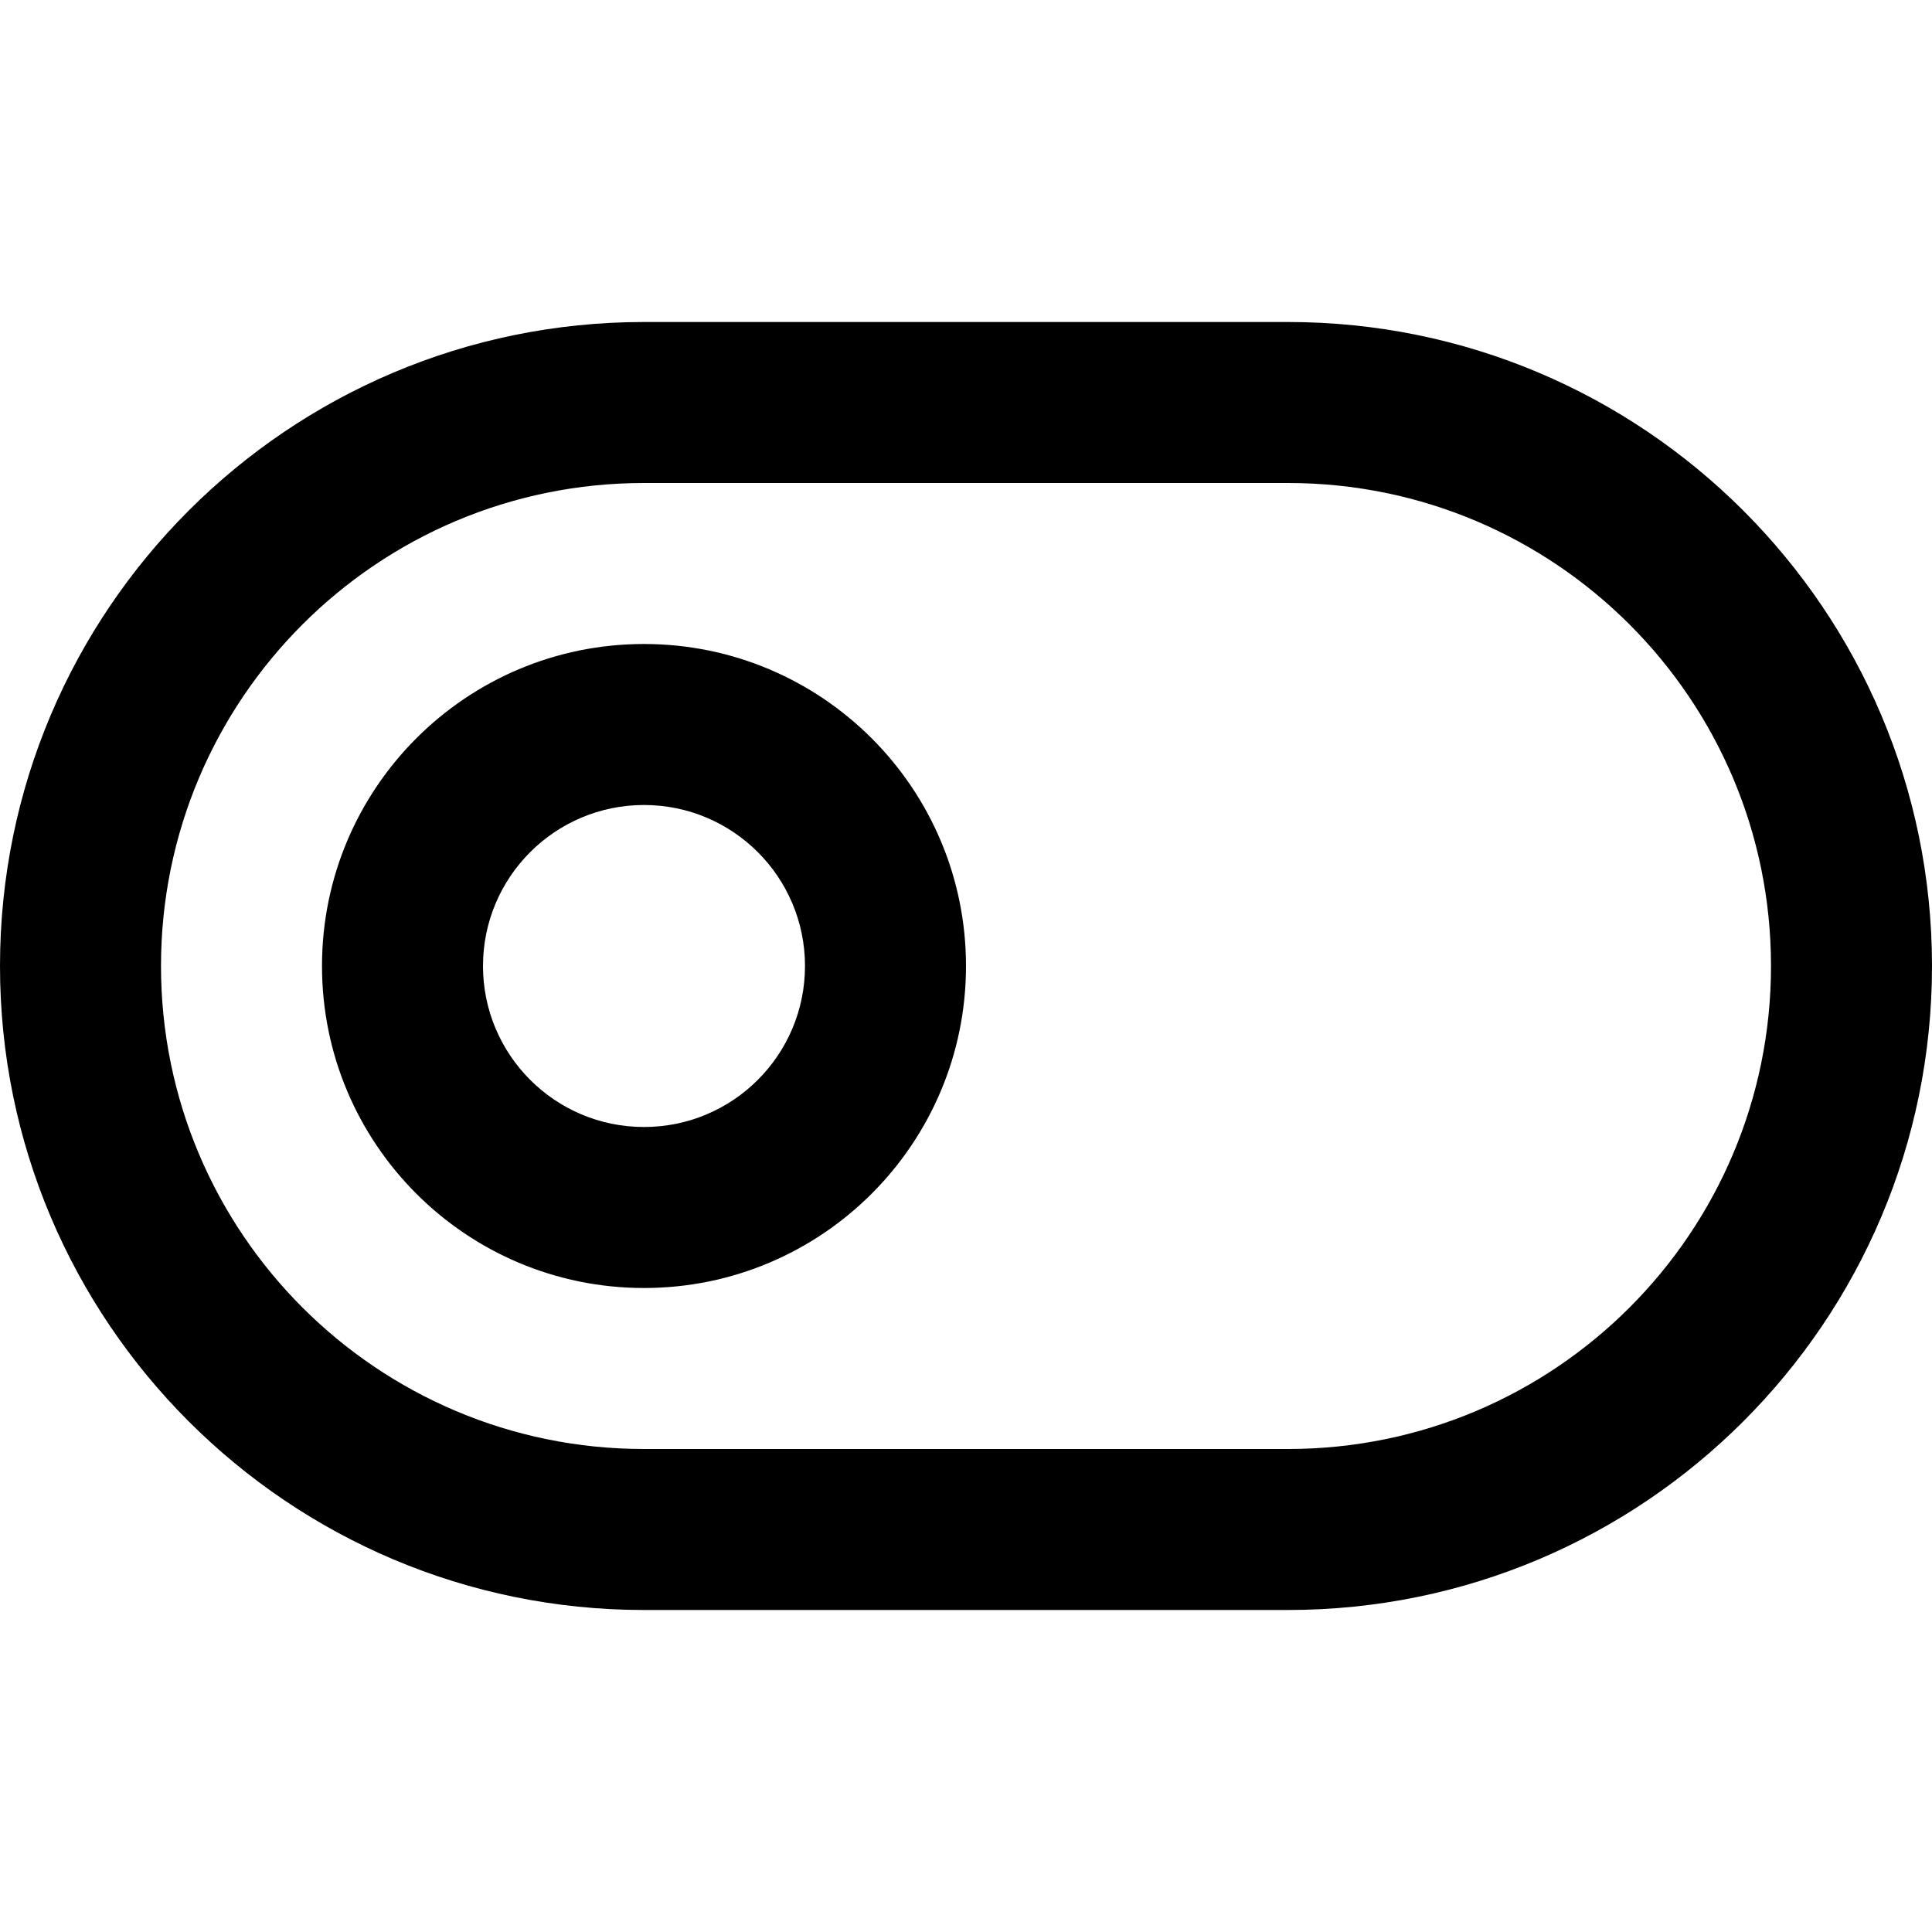
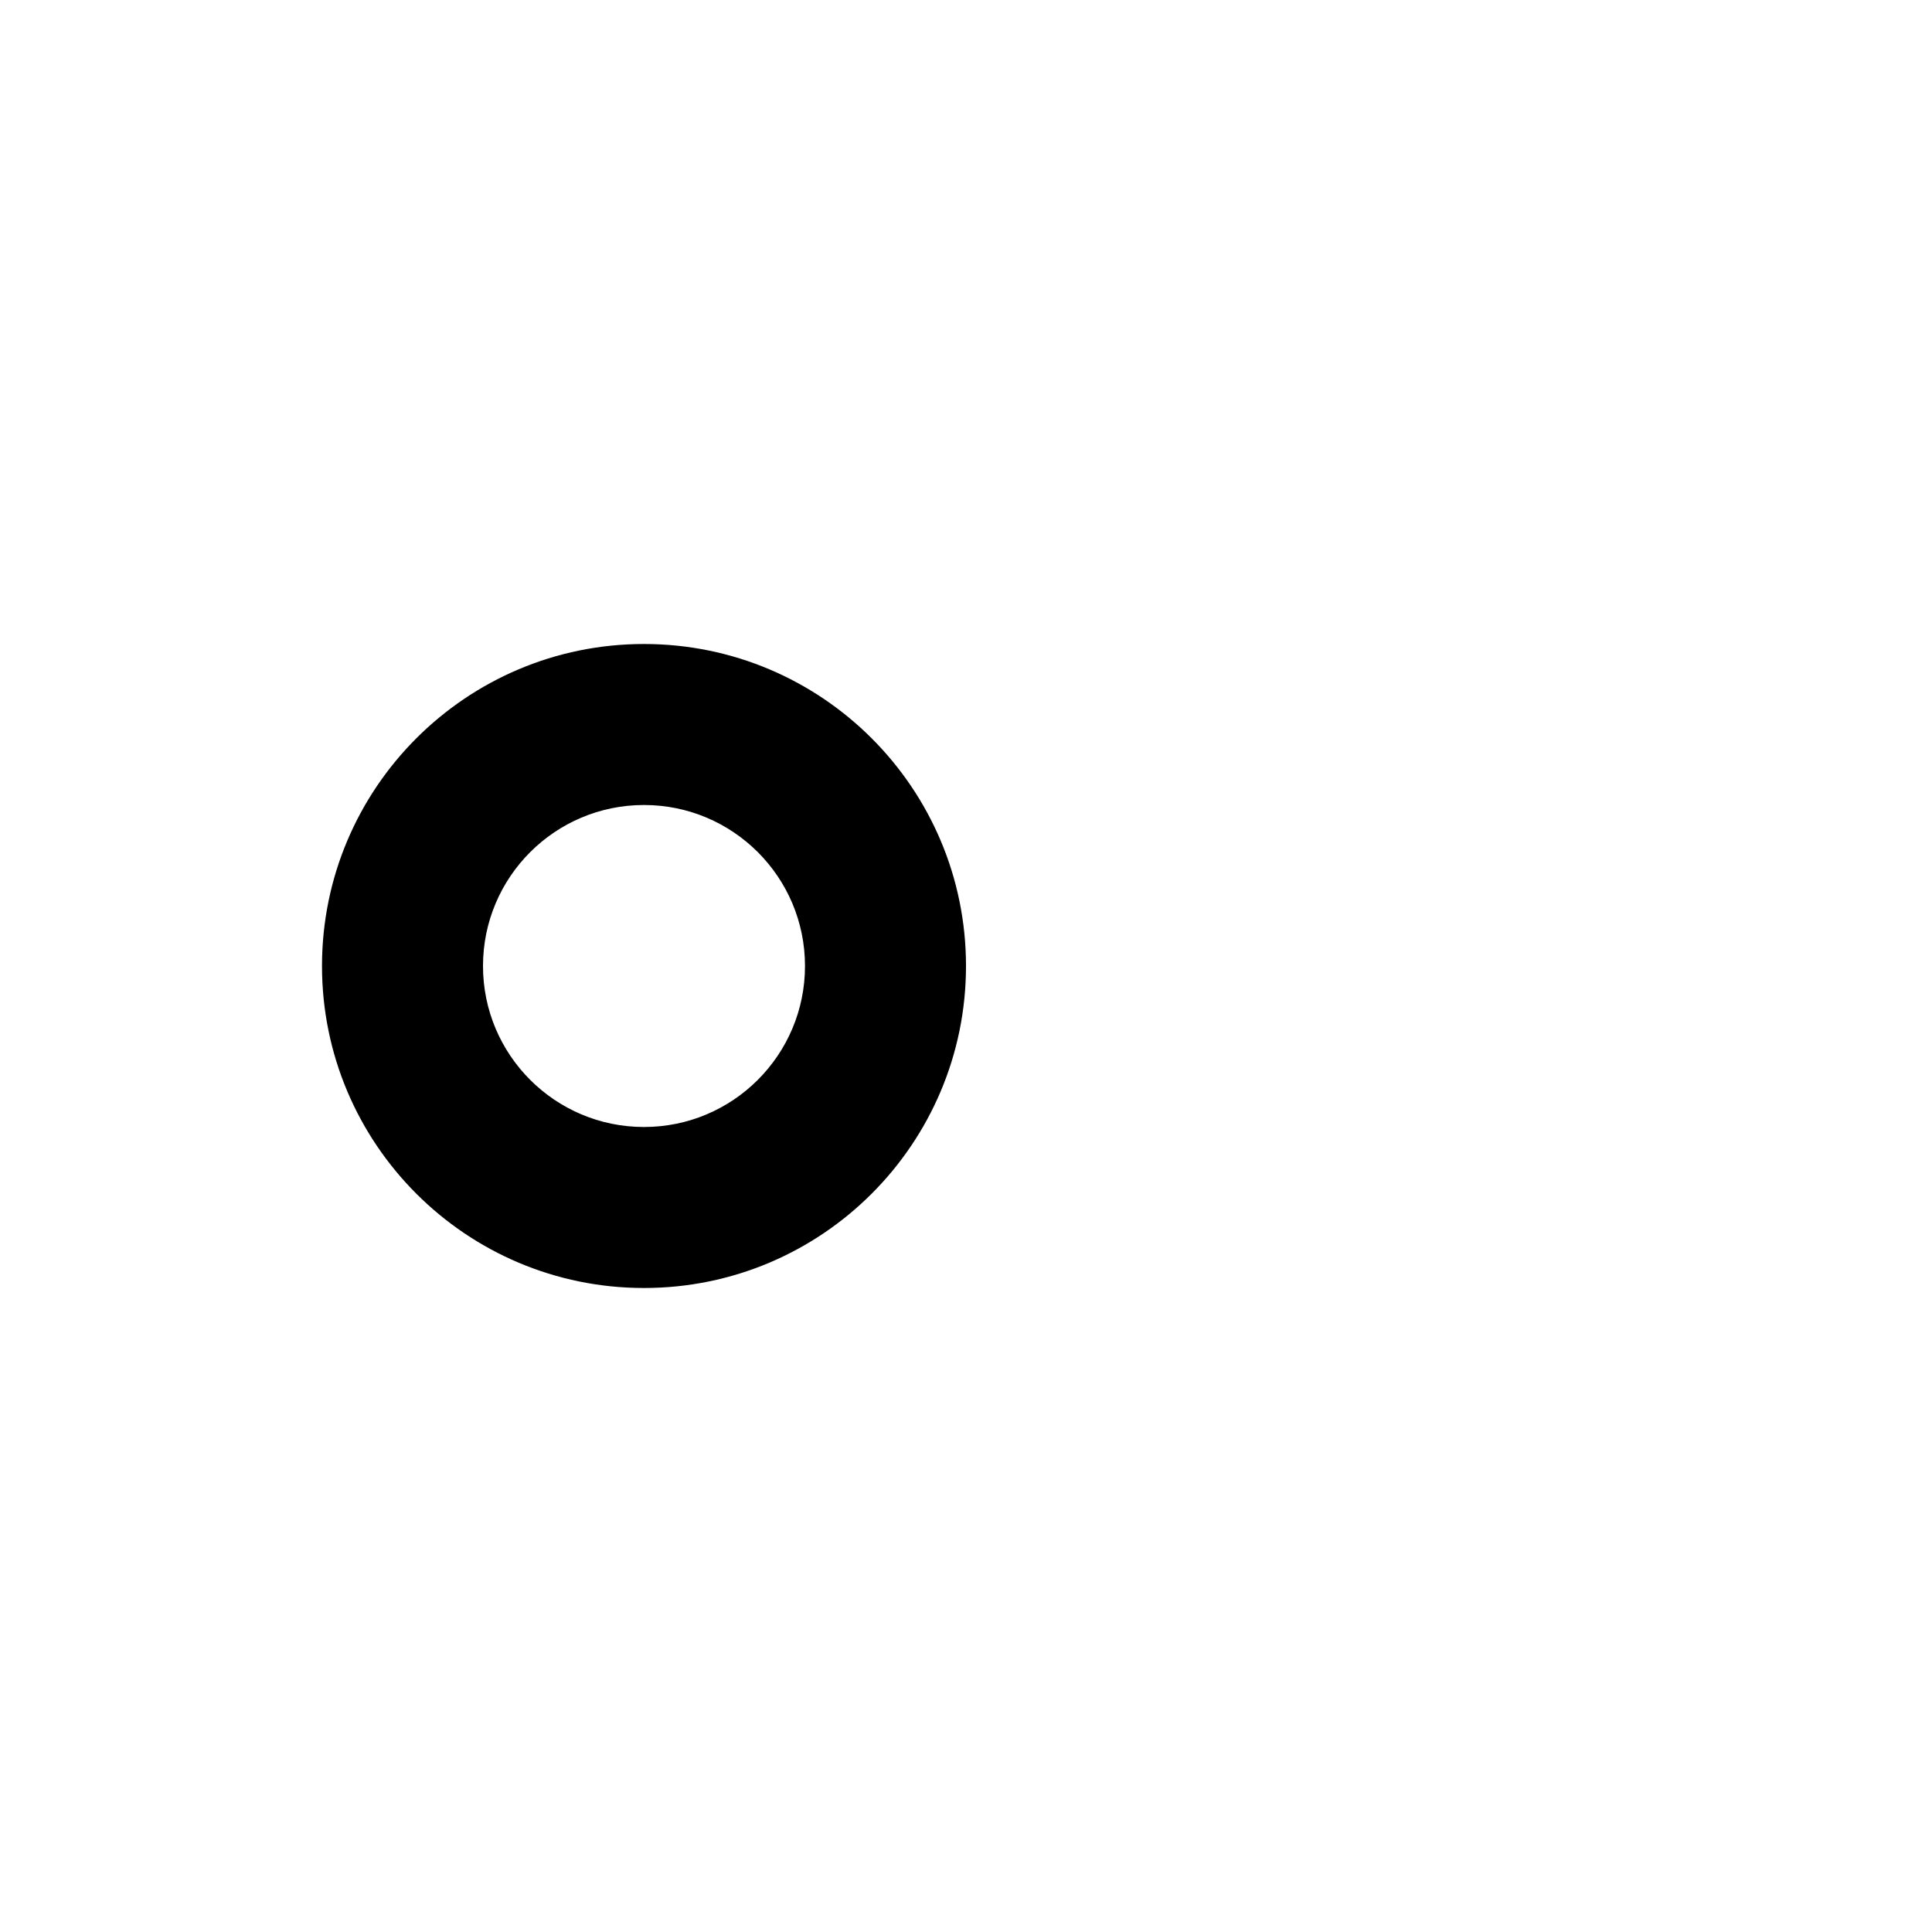
<svg xmlns="http://www.w3.org/2000/svg" enable-background="new 0 0 96 96" height="96px" id="switch" version="1.1" viewBox="0 0 96 96" width="96px" xml:space="preserve">
-   <path d="M64,16H32C14.33,16,0,30.33,0,48s14.33,32,32,32h32c17.67,0,32-14.33,32-32S81.67,16,64,16z M64,72H32  C18.745,72,8,61.255,8,48s10.745-24,24-24h32c13.255,0,24,10.745,24,24S77.255,72,64,72z" />
  <path d="M32,32c-8.836,0-16,7.164-16,16c0,8.836,7.164,16,16,16s16-7.164,16-16C48,39.164,40.836,32,32,32z M32,56  c-4.418,0-8-3.582-8-8c0-4.418,3.582-8,8-8s8,3.582,8,8C40,52.418,36.418,56,32,56z" />
</svg>